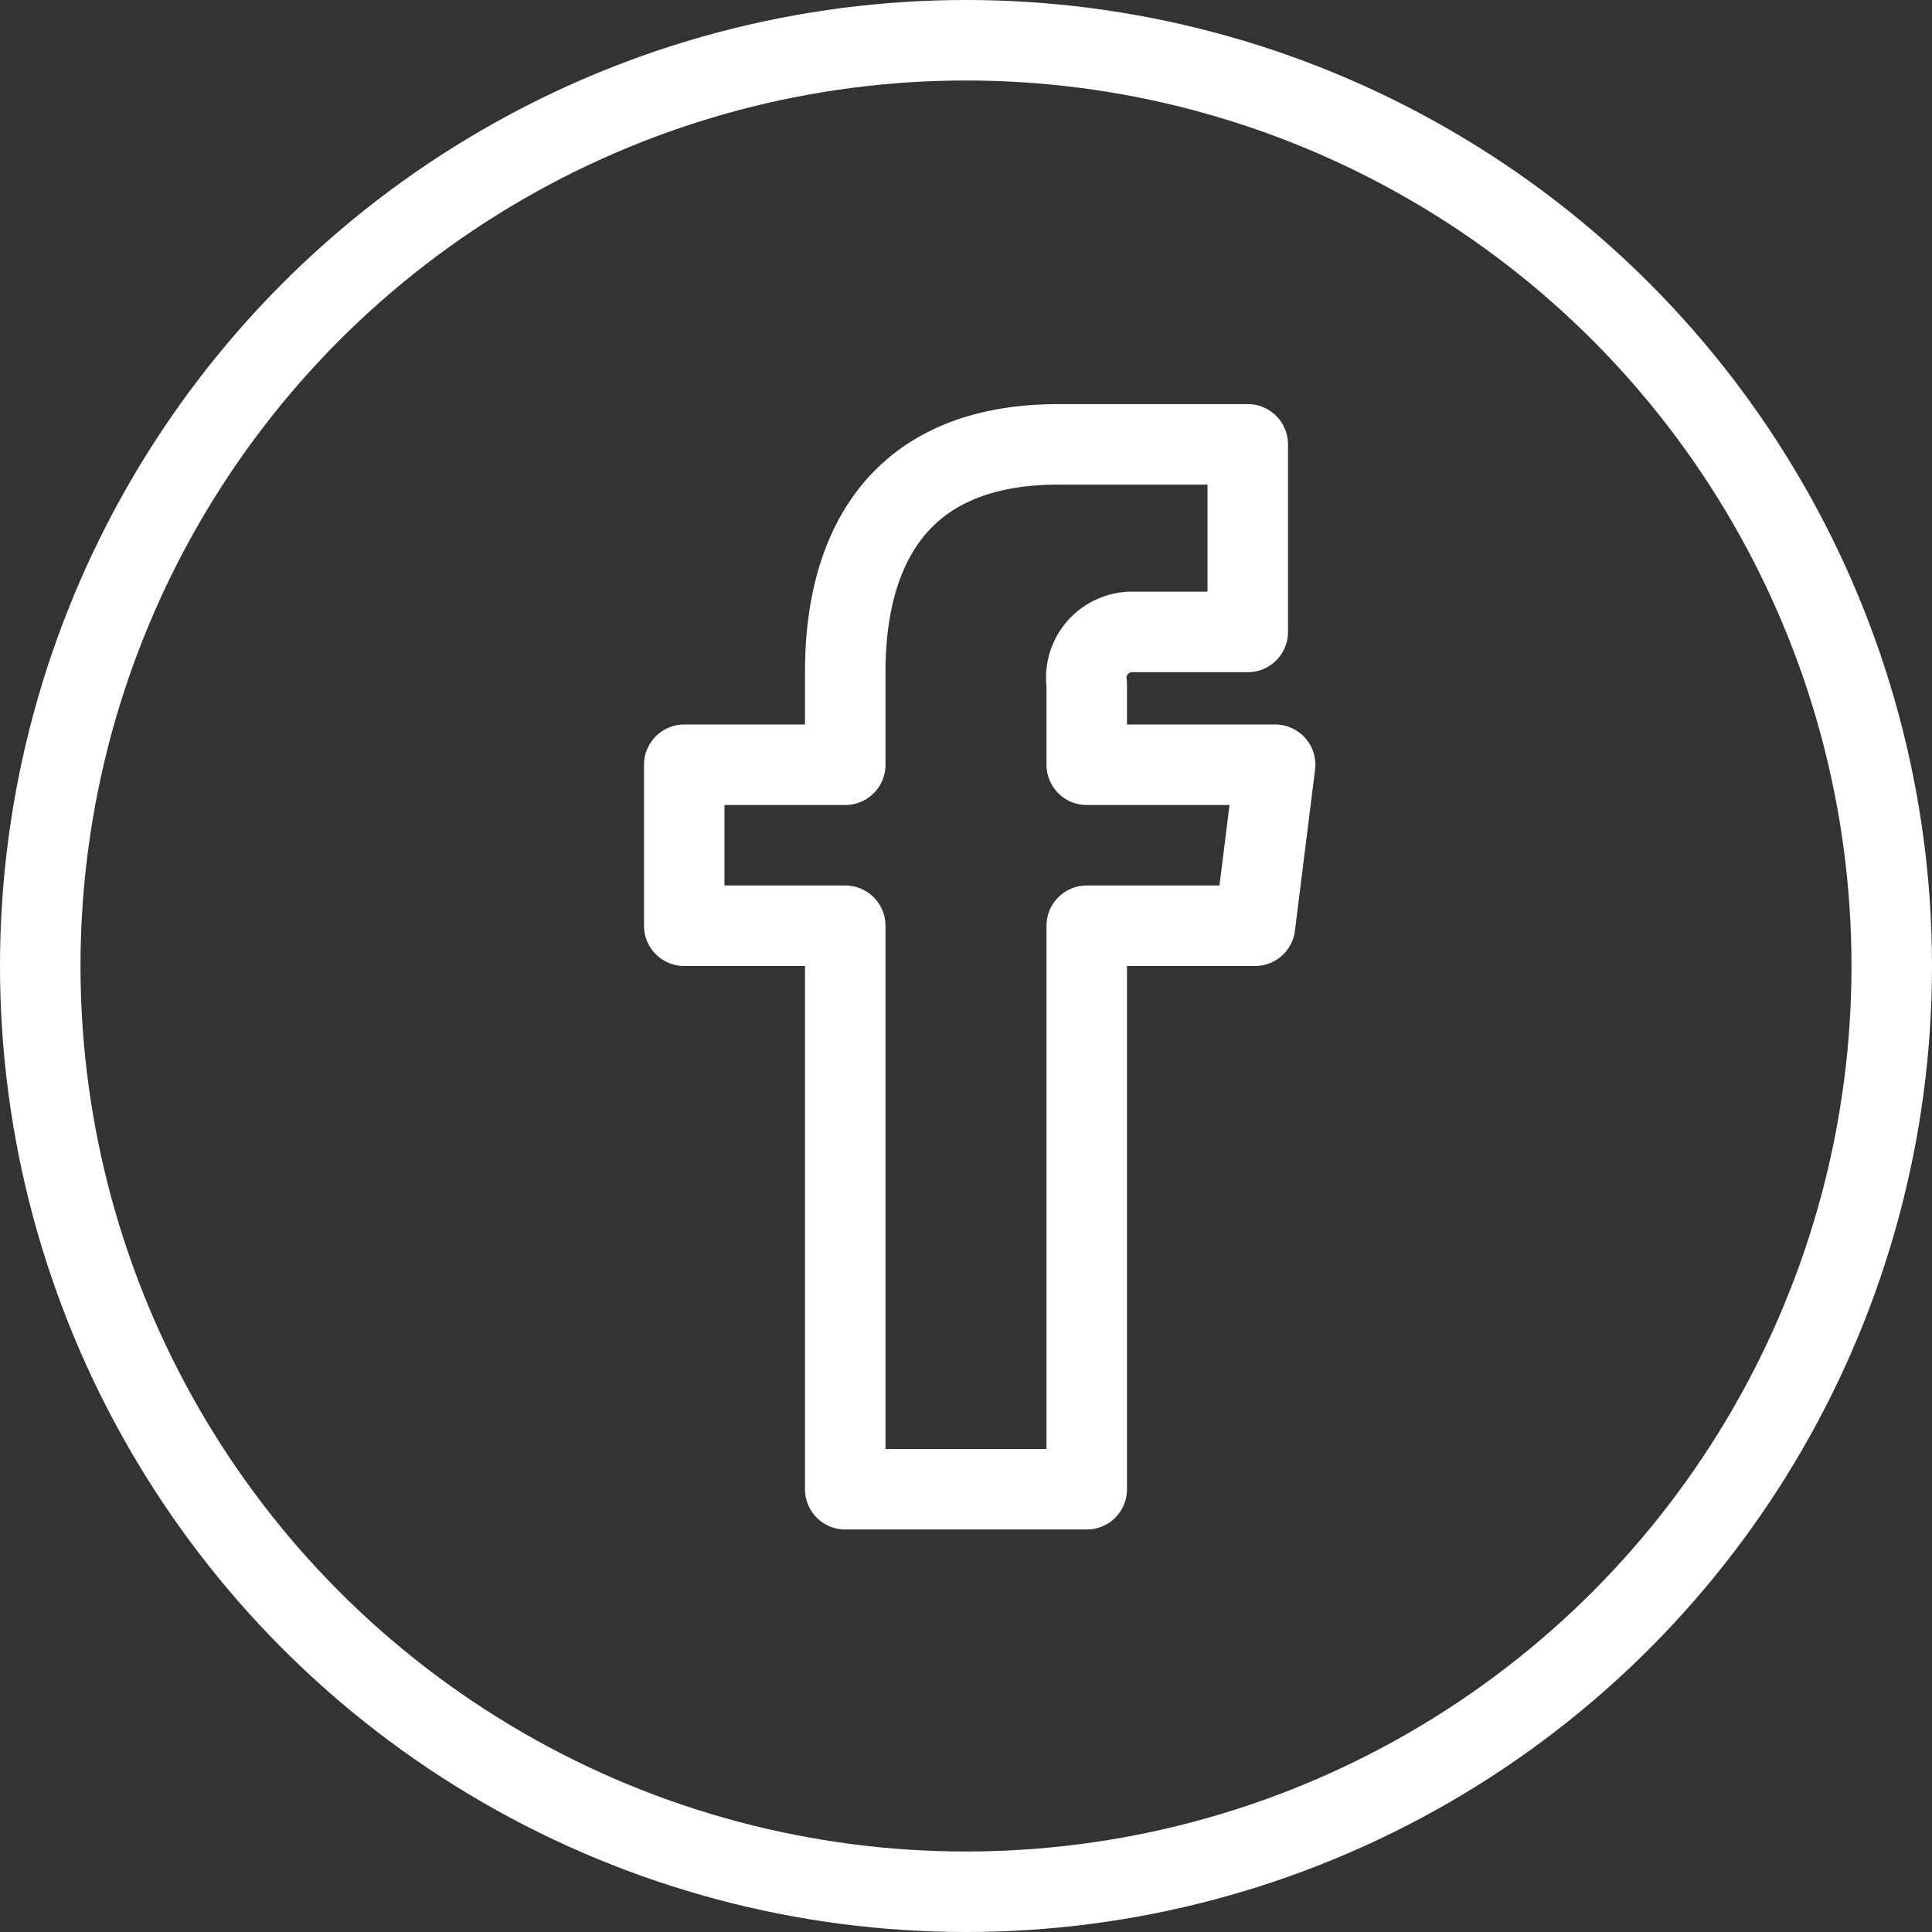
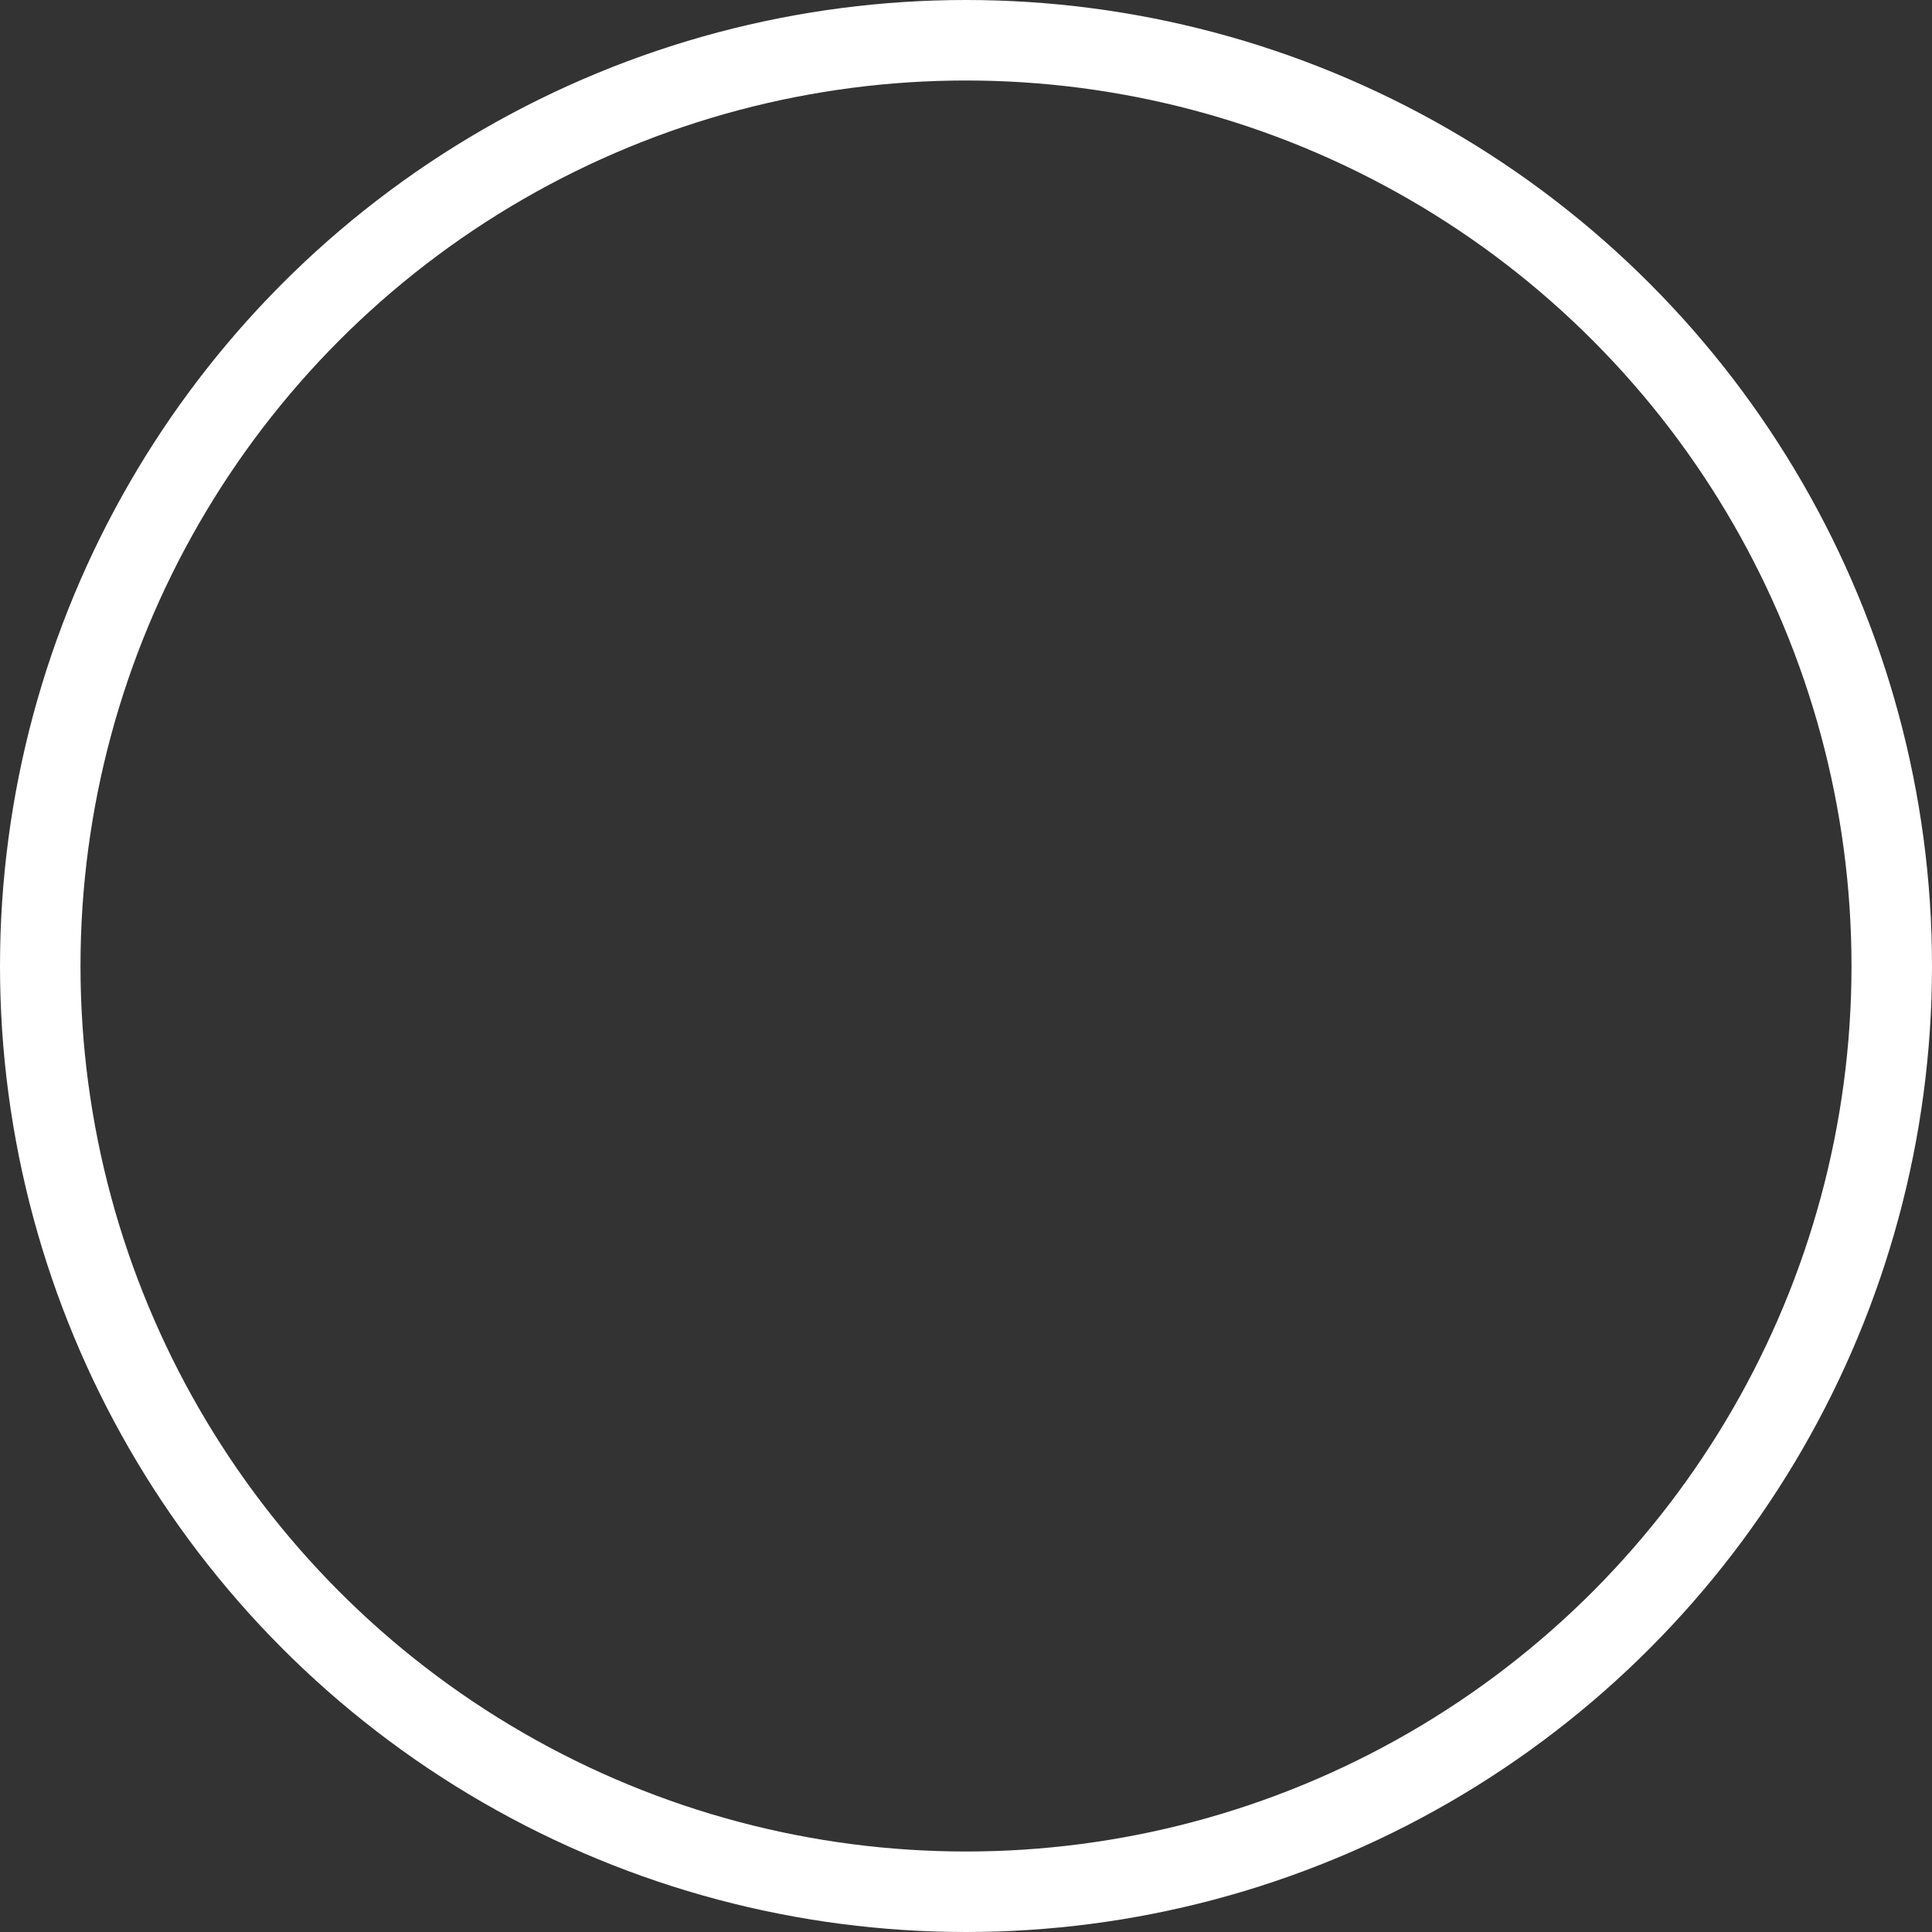
<svg xmlns="http://www.w3.org/2000/svg" viewBox="0 0 24 24">
  <rect x="0" y="0" width="24" height="24" fill="#333333" stroke="none" />
  <defs>
    <style>.cls-1,.cls-2{fill:none;stroke:#fff;stroke-linejoin:round;}.cls-1{stroke-linecap:round;}</style>
  </defs>
  <title>fb_icon_w</title>
  <g id="Ebene_2" data-name="Ebene 2">
    <g id="Icons">
      <circle class="cls-1" cx="12" cy="12" r="11.5" />
-       <path class="cls-2" d="M15.84,9.5H13.5v-1a.57.57,0,0,1,.59-.65H15.5V5.52H13.15c-2.3,0-2.65,1.72-2.65,2.82V9.5h-2v2h2v7h3v-7h2.09Z" />
    </g>
  </g>
</svg>